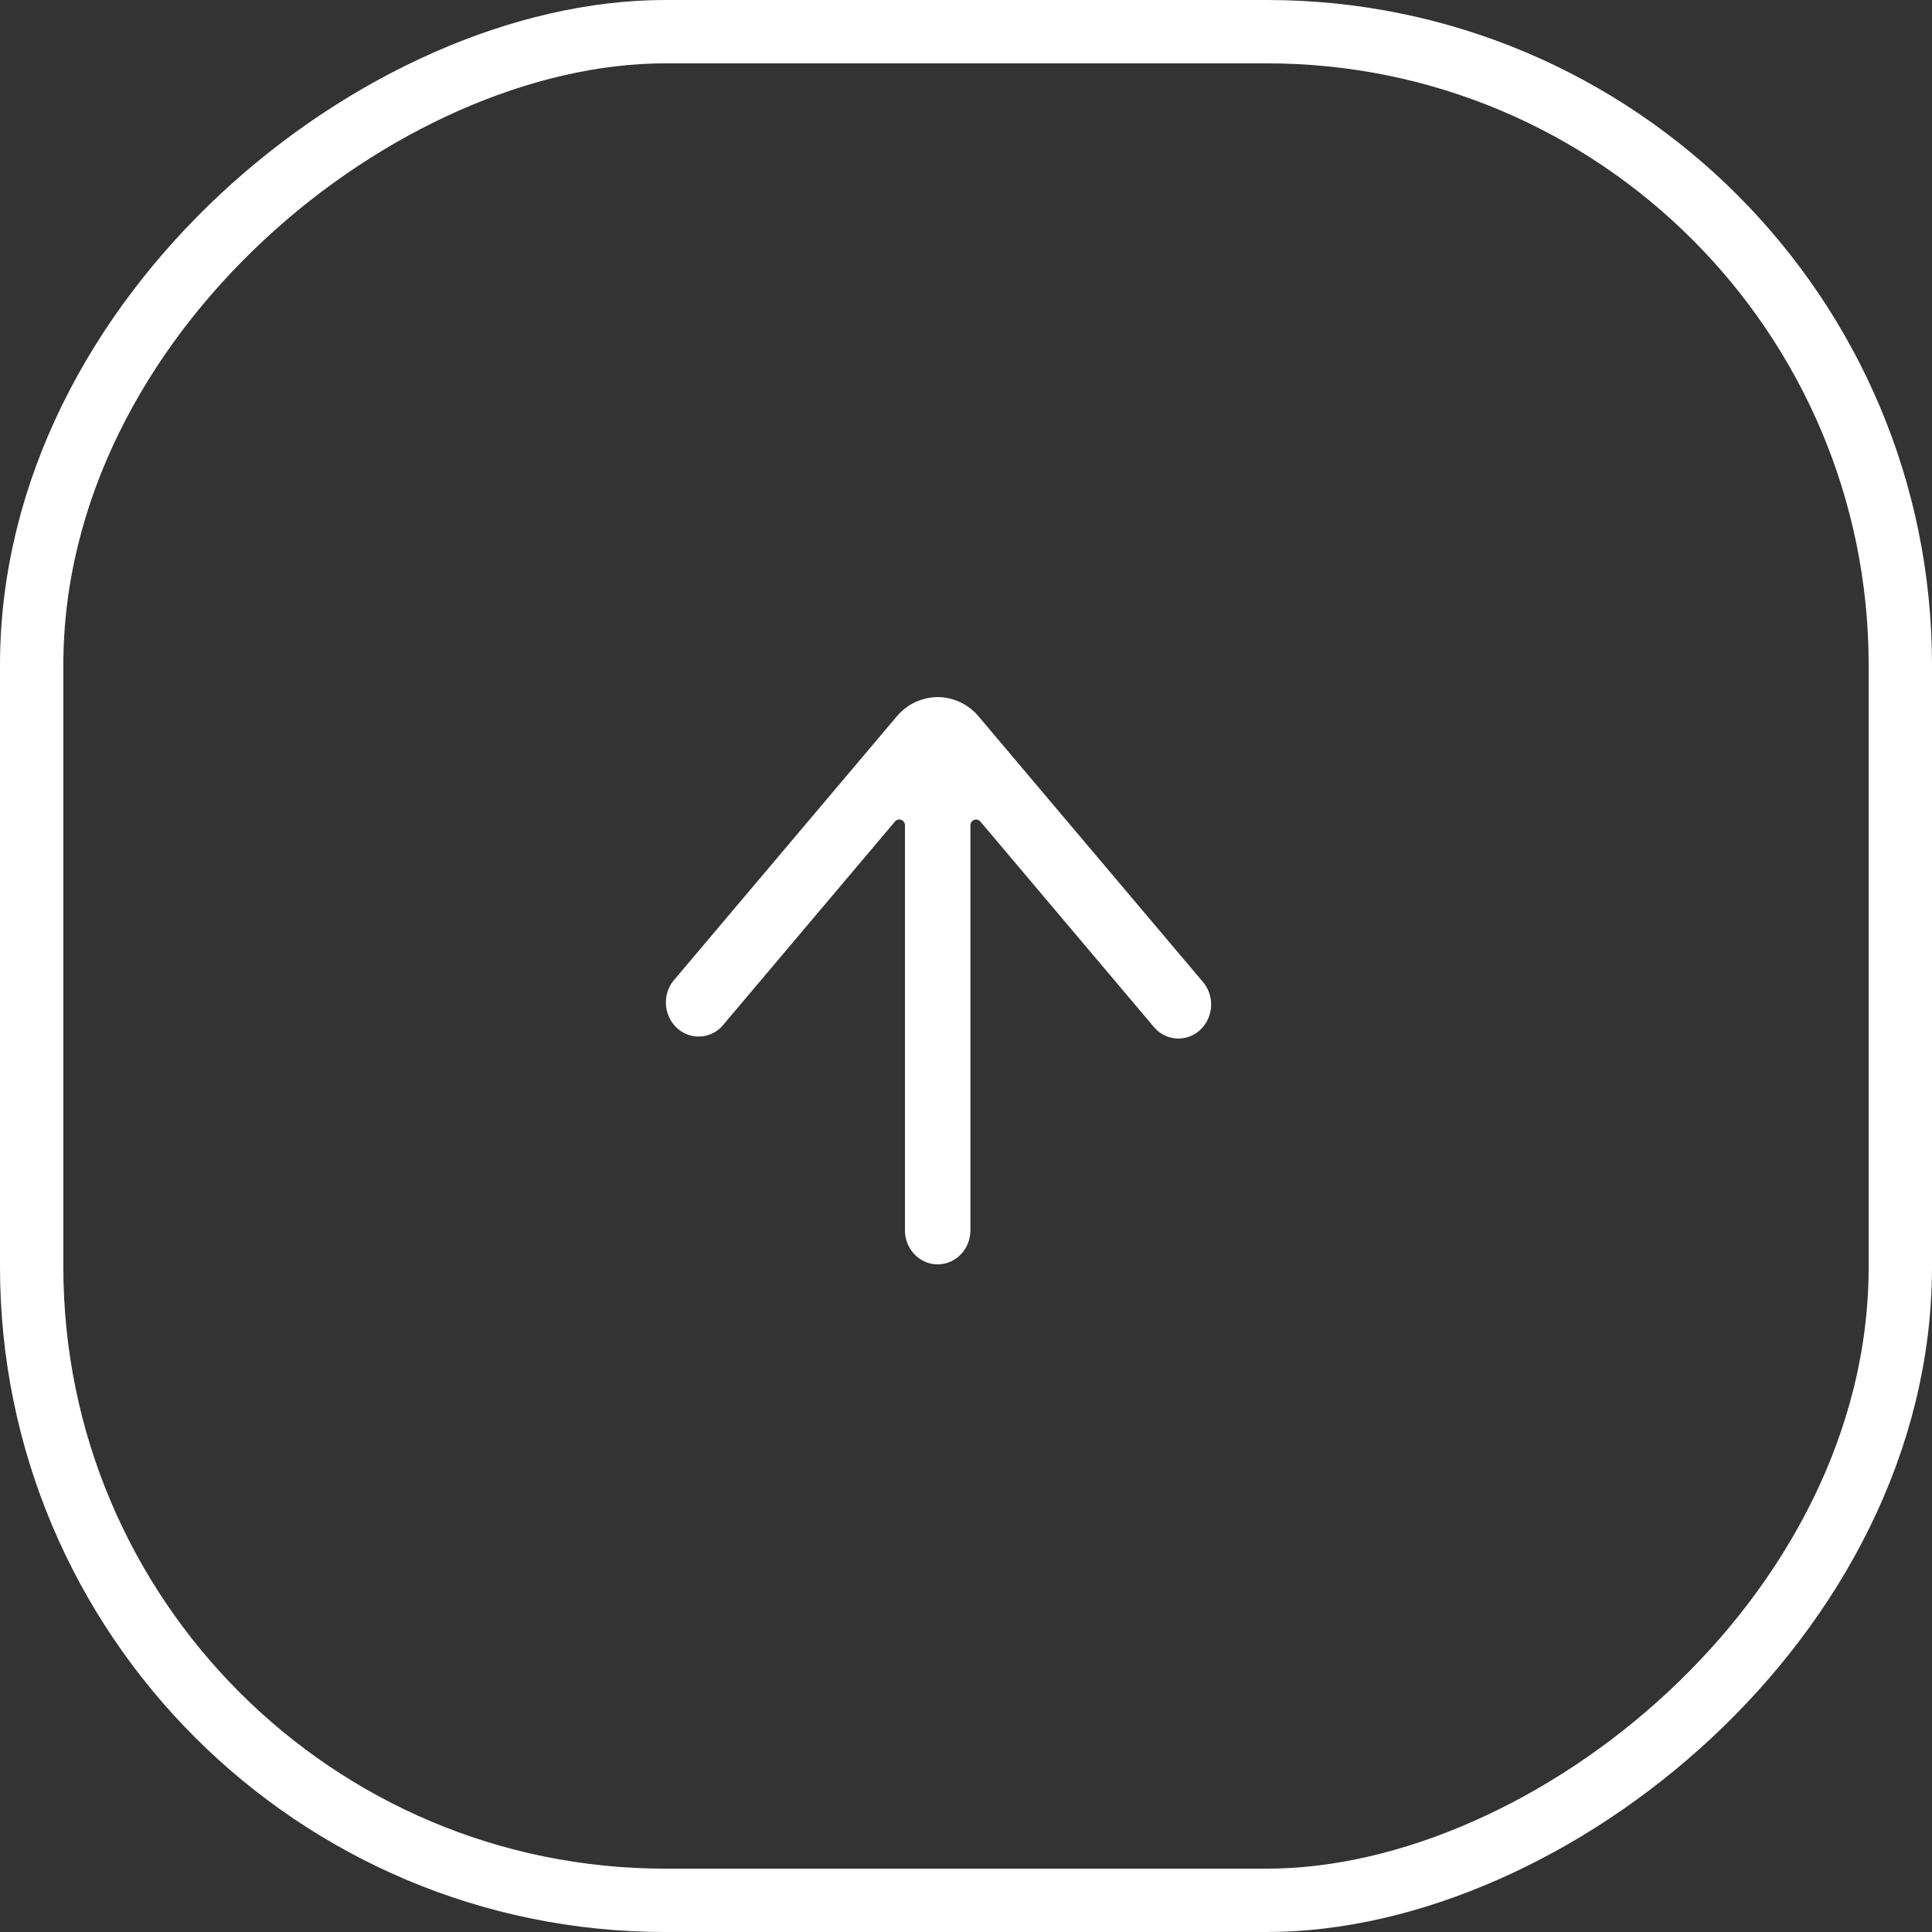
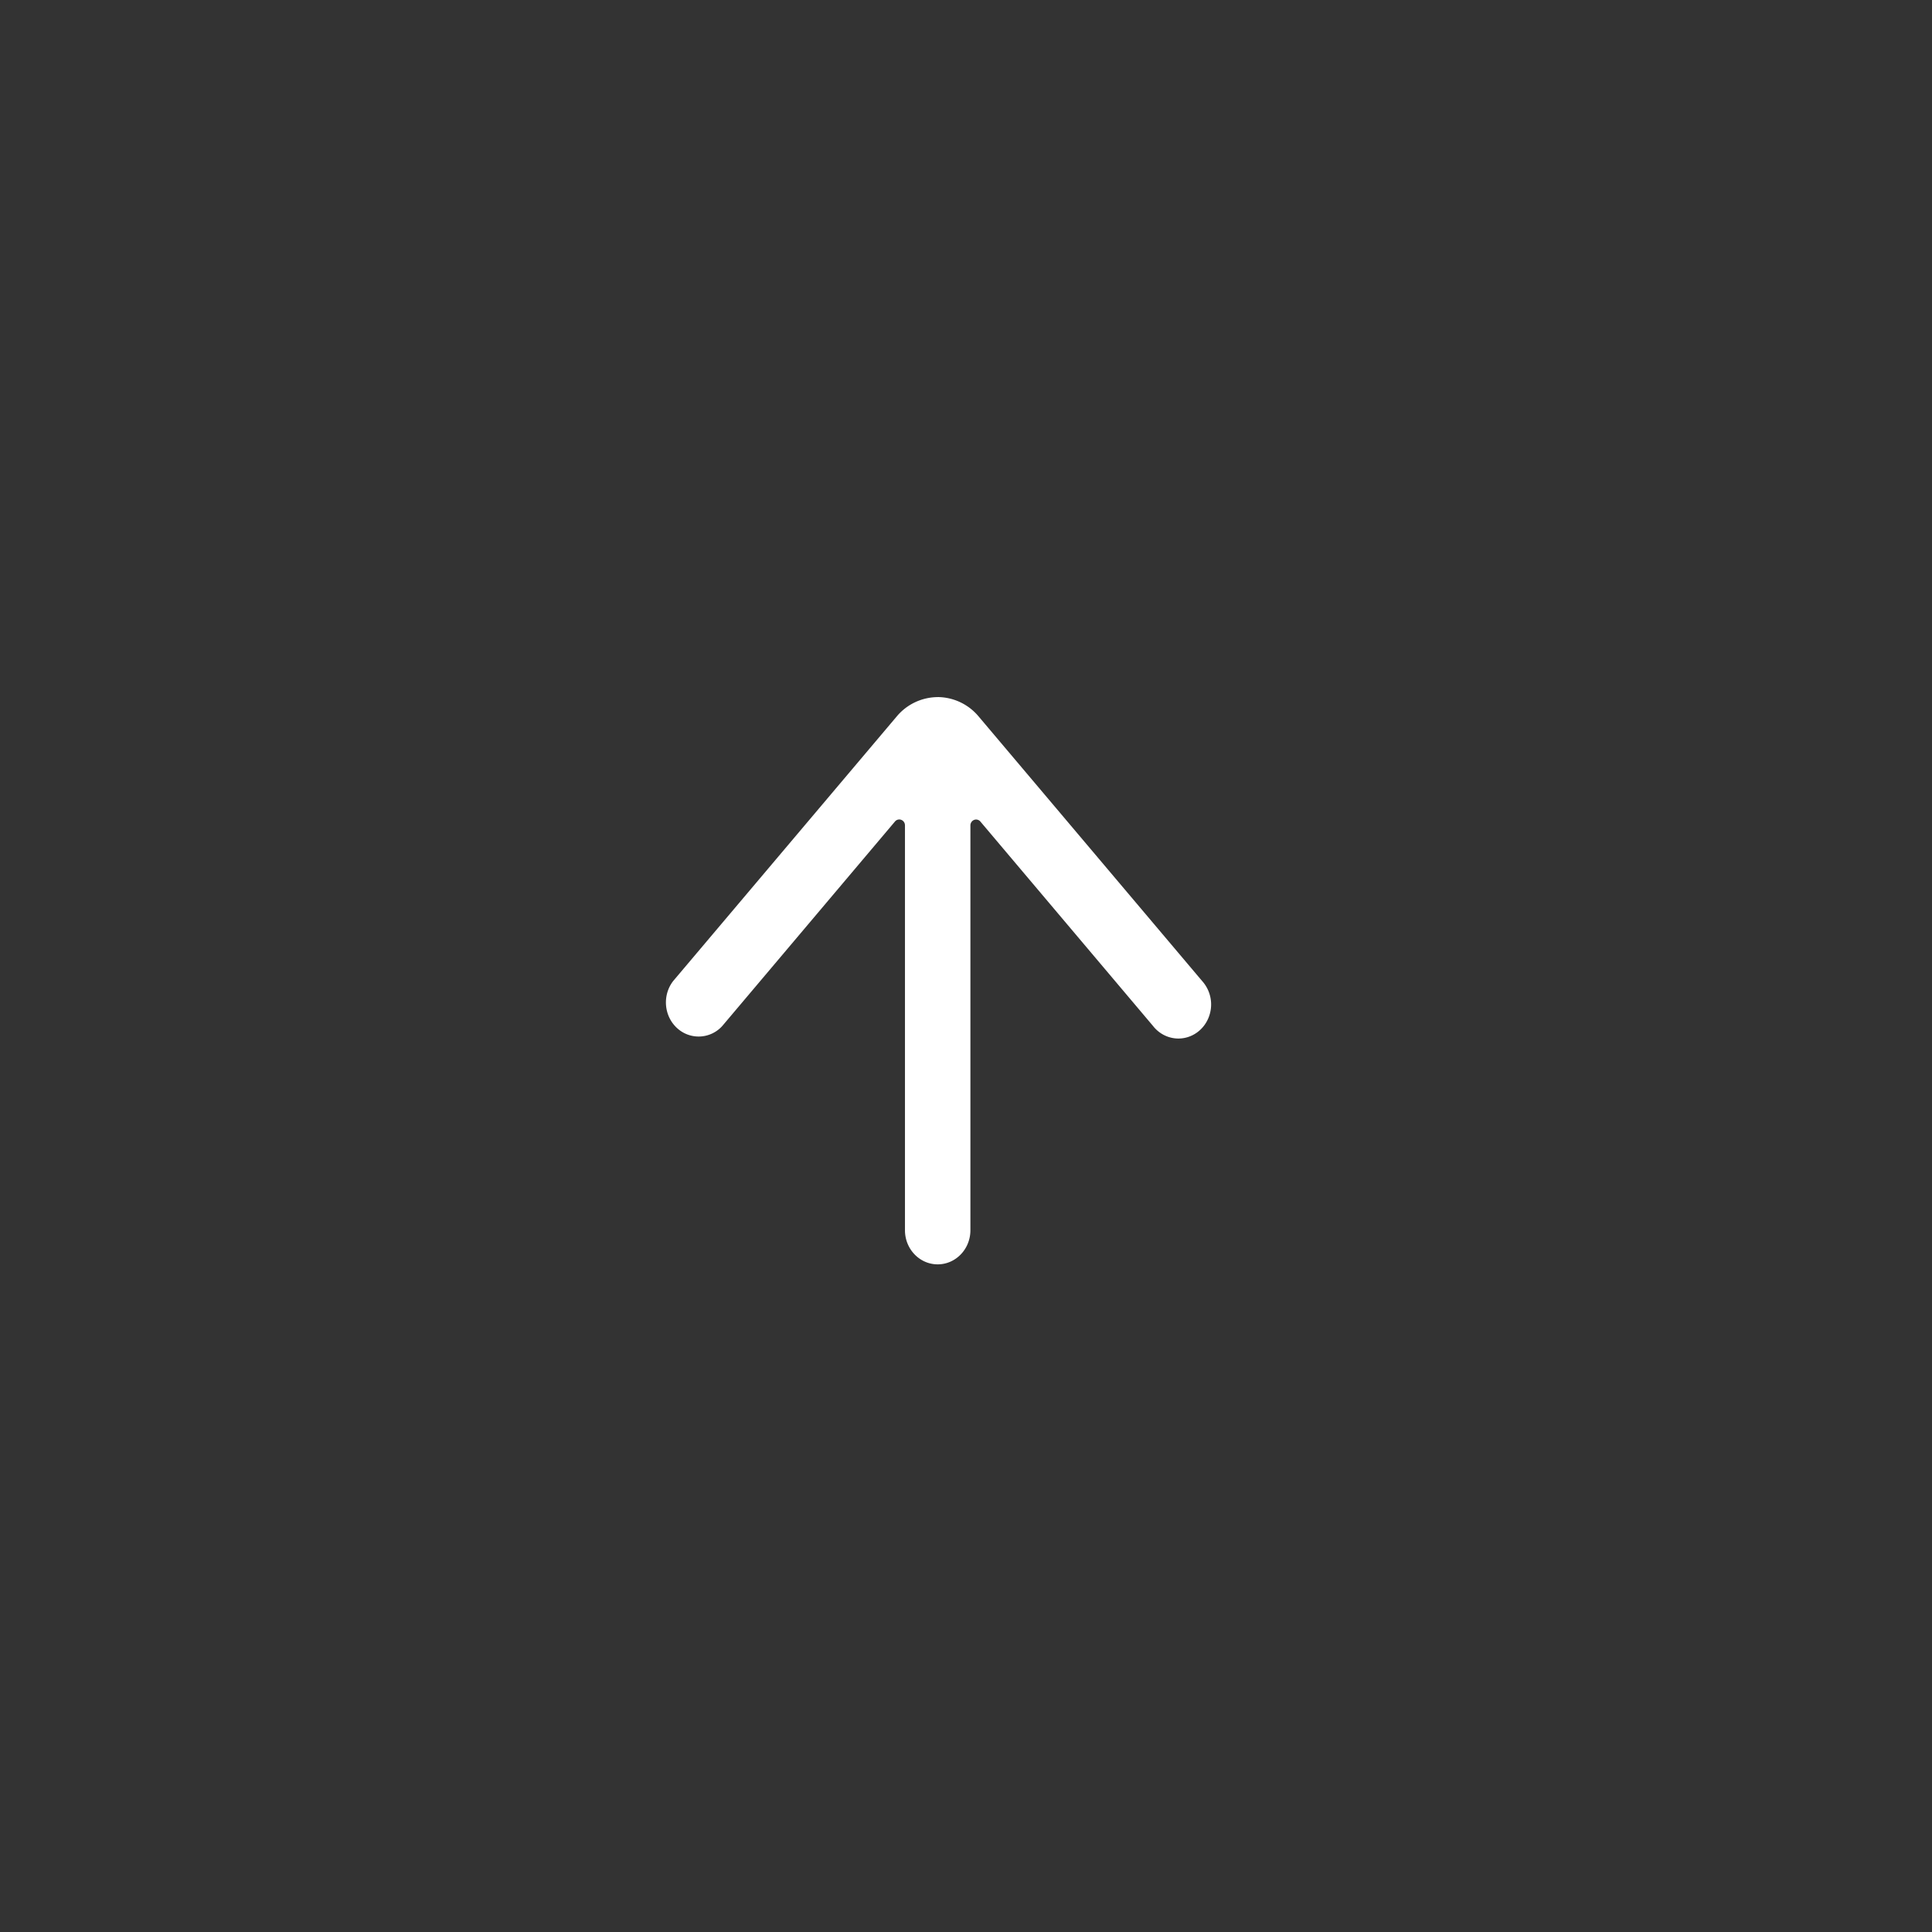
<svg xmlns="http://www.w3.org/2000/svg" width="61" height="61" viewBox="0 0 61 61">
  <rect x="0" y="0" width="61" height="61" fill="#333333" stroke="none" />
  <g fill="none" fill-rule="evenodd">
-     <rect width="59" height="59" x="1" y="1" stroke="#FFF" stroke-width="2" rx="20" transform="rotate(90 30.5 30.5)" />
    <path fill="#FFF" fill-rule="nonzero" d="M29.606 22.01a1.7 1.7 0 0 0-1.291.608l-7.056 8.351c-.352.448-.3 1.107.117 1.49a1.003 1.003 0 0 0 1.433-.07l5.45-6.453a.175.175 0 0 1 .198-.05c.07.027.116.096.116.173v12.785c0 .594.463 1.076 1.033 1.076.57 0 1.033-.482 1.033-1.076V26.062c0-.078.047-.147.116-.174a.175.175 0 0 1 .198.05l5.45 6.453c.238.307.62.453.992.381.373-.072.678-.351.794-.727a1.108 1.108 0 0 0-.236-1.074l-7.056-8.352a1.699 1.699 0 0 0-1.291-.61z" />
  </g>
</svg>